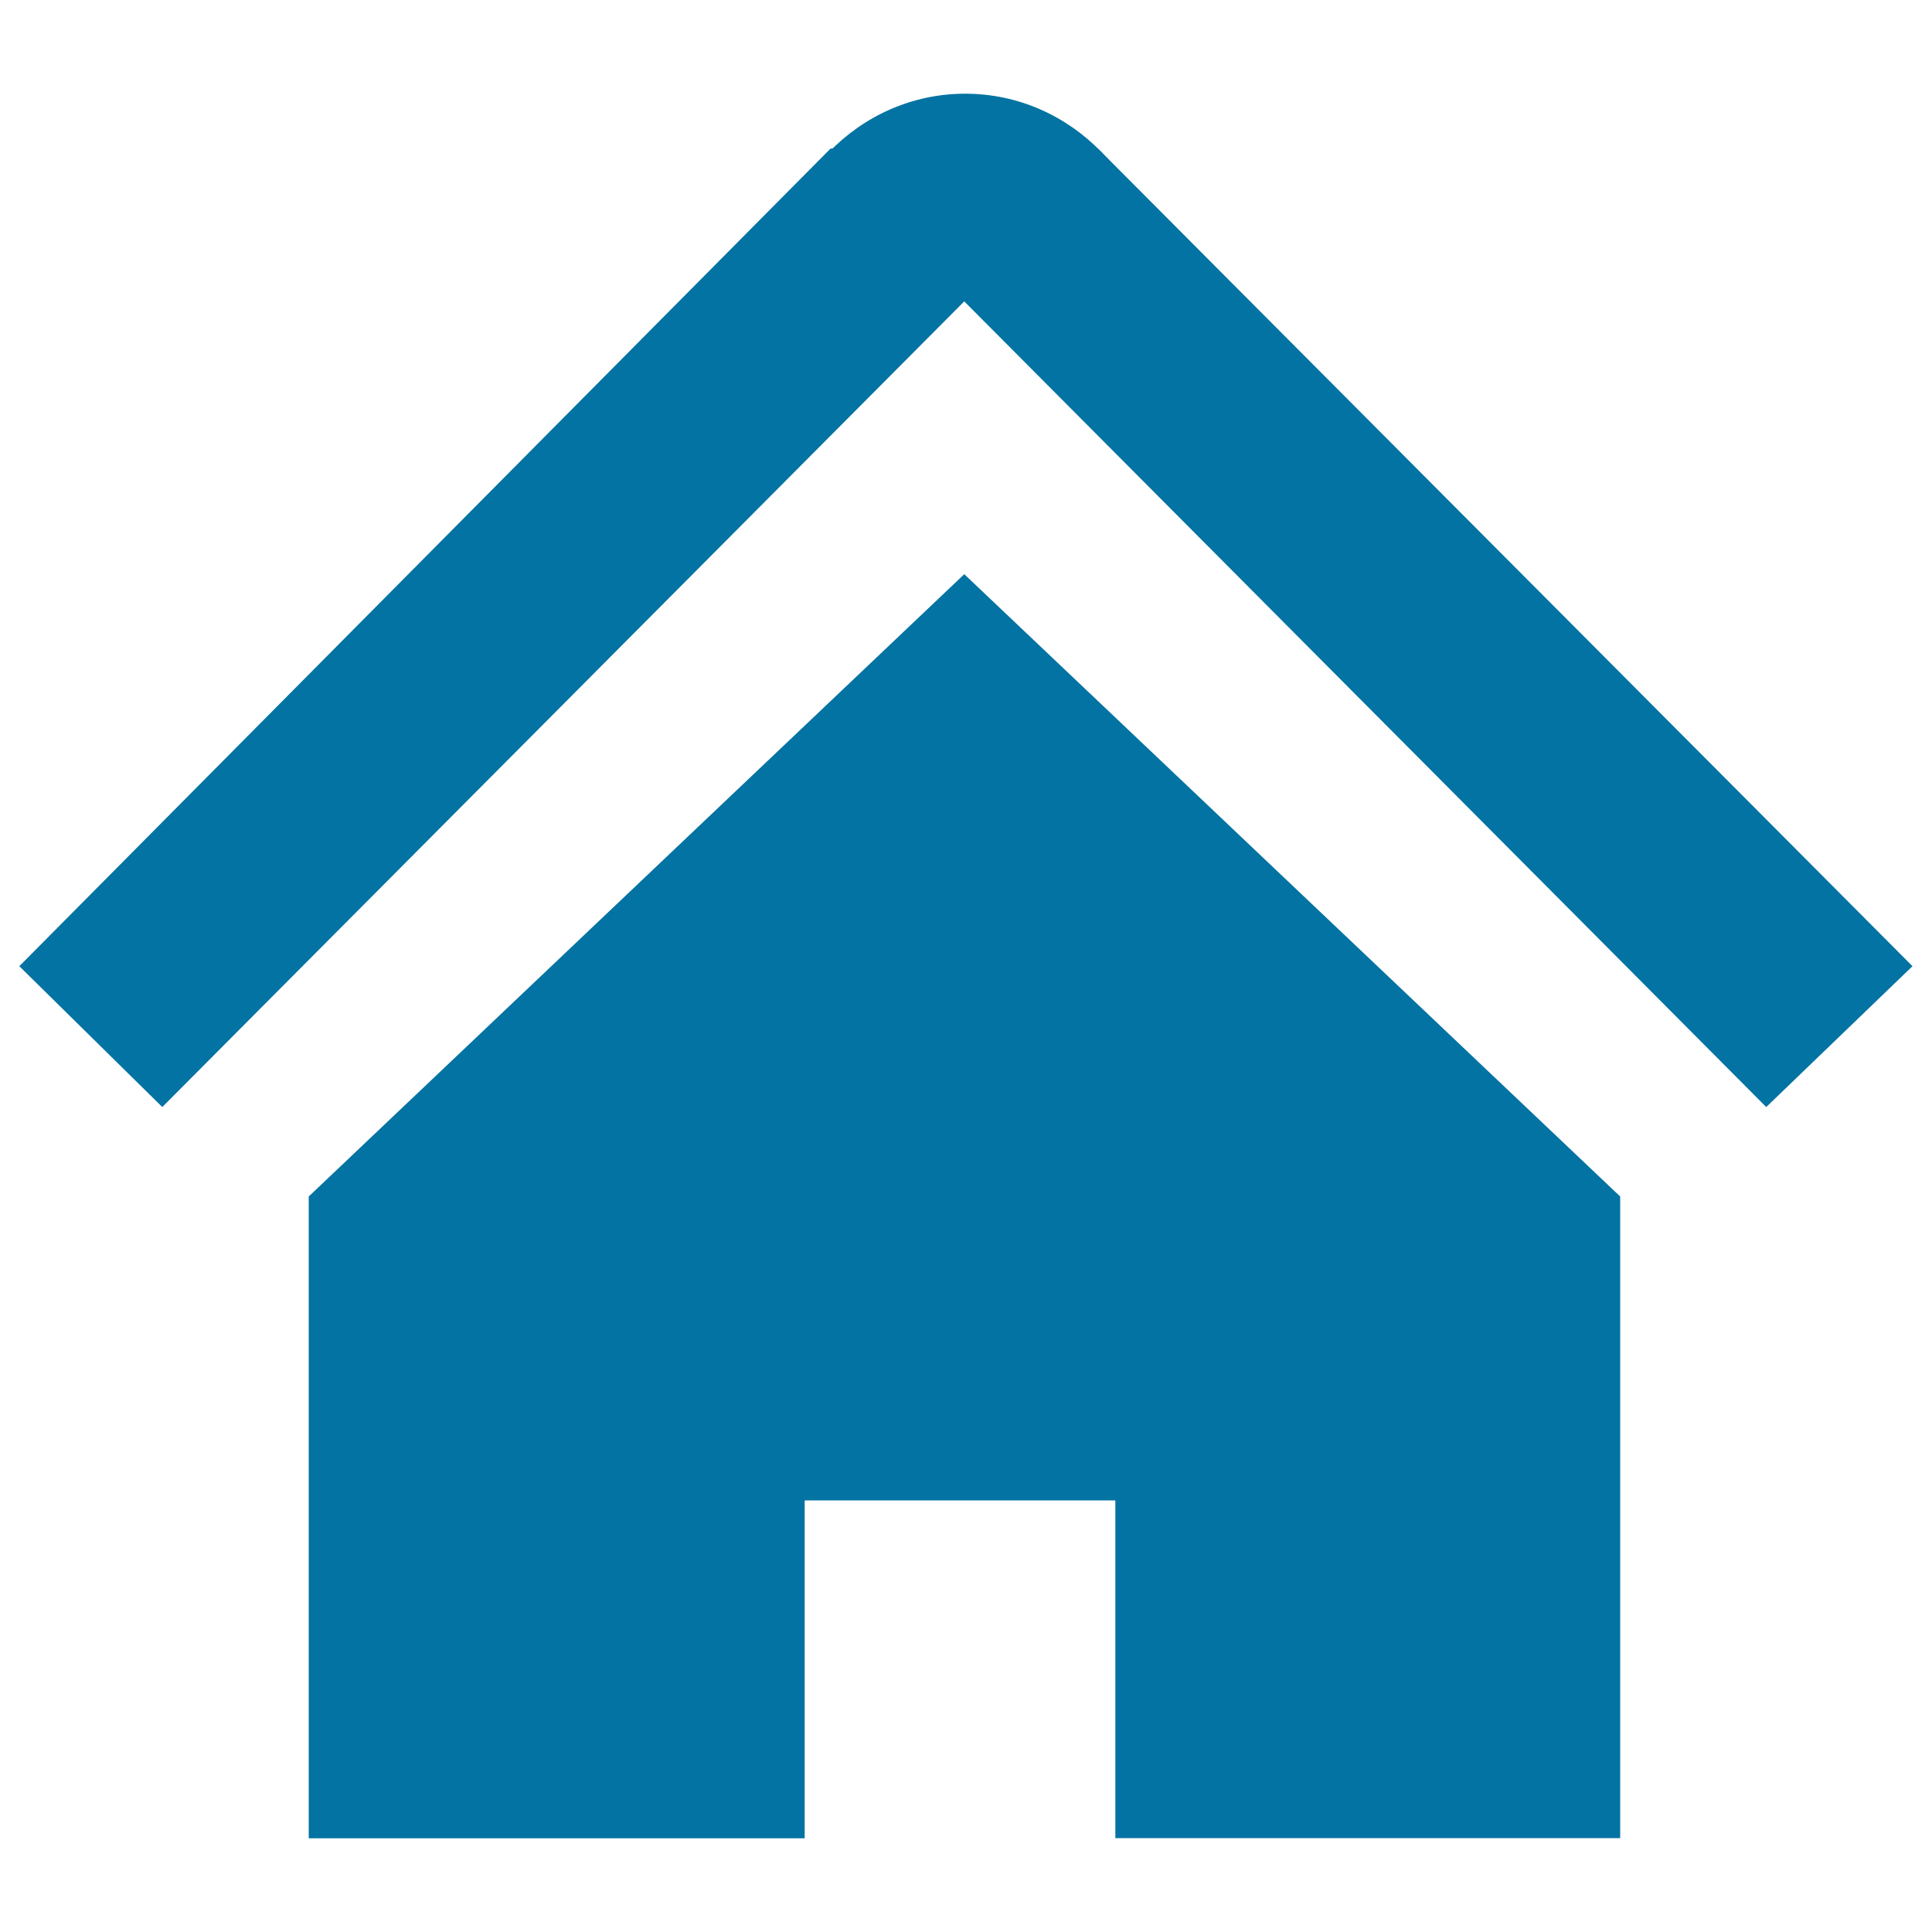
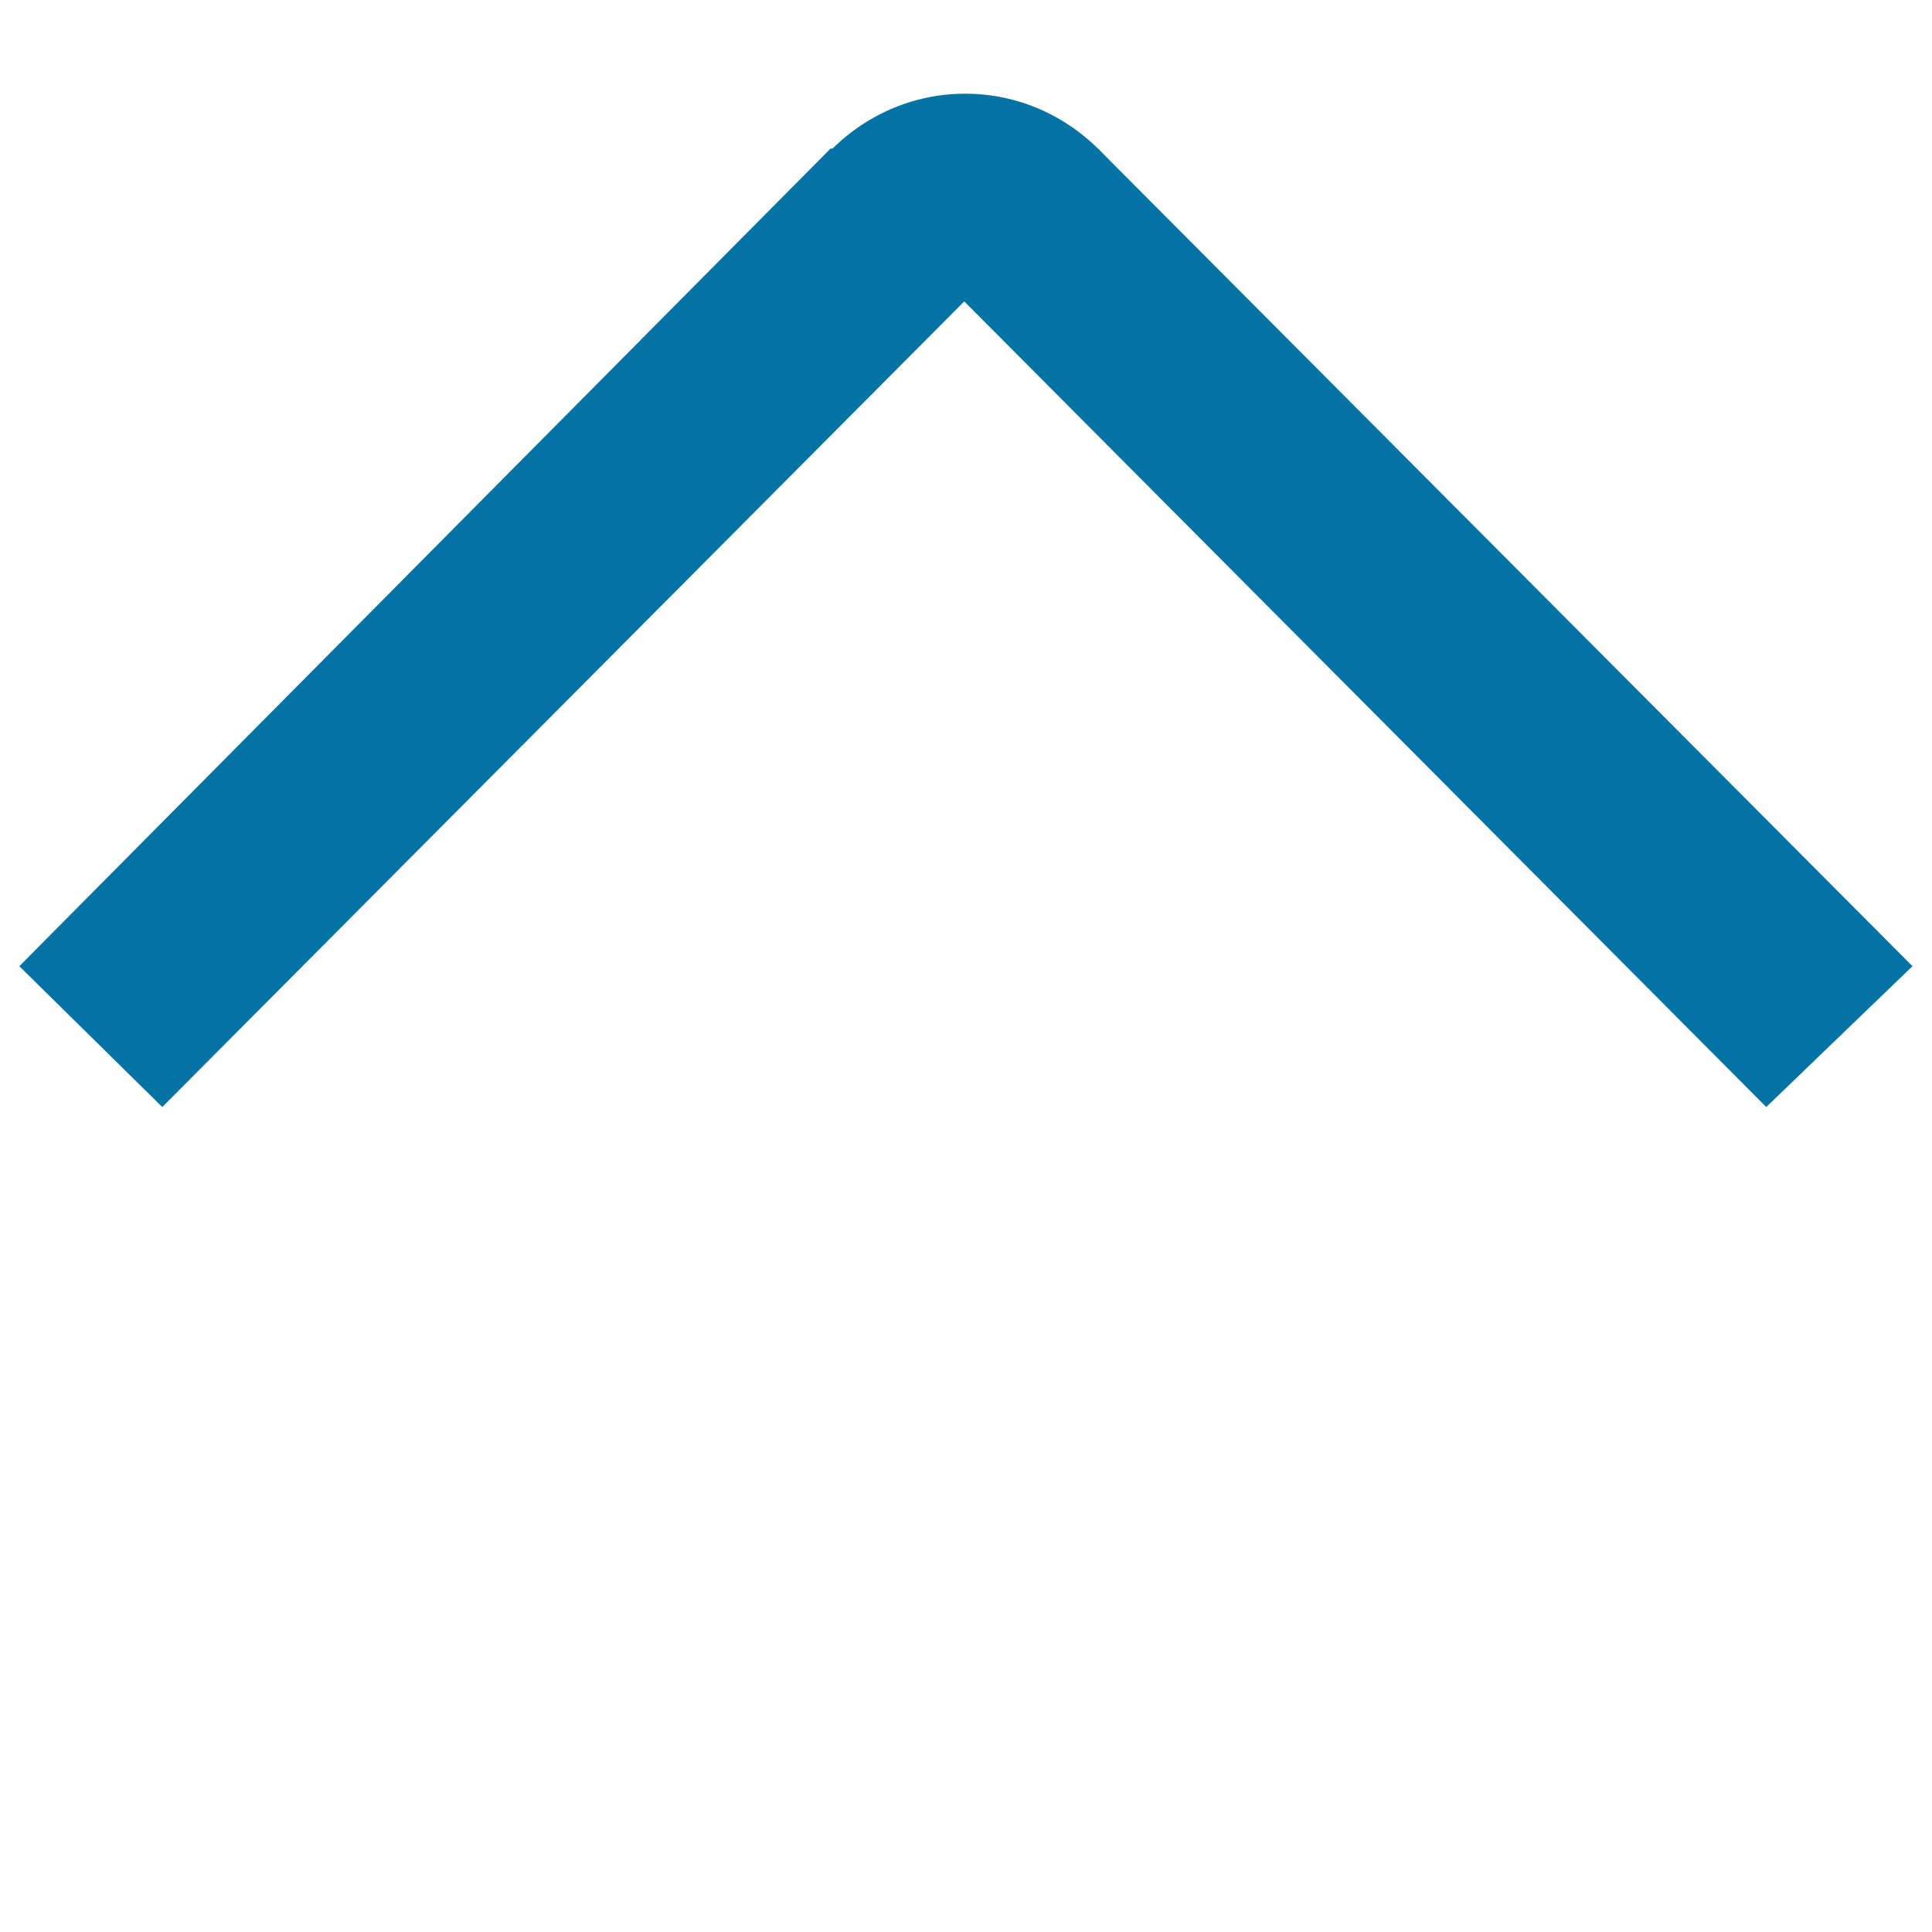
<svg xmlns="http://www.w3.org/2000/svg" viewBox="0 0 1000 1000" style="fill:#0273a2">
  <title>Home SVG icon</title>
  <path d="M399.7,152.2c0-57.3,44.7-103.7,99.9-103.7c55.2,0,99.9,46.4,99.9,103.7" />
-   <path d="M159.8,619.3v332.2h256.7V776.6h160.8v174.8h261.3V619.3L499.1,297.2L159.8,619.3z" />
  <path d="M568.3,76.9H429.9L10,500.1L84,573l415.1-417l415.1,417l75.7-72.9L568.3,76.9z" />
</svg>